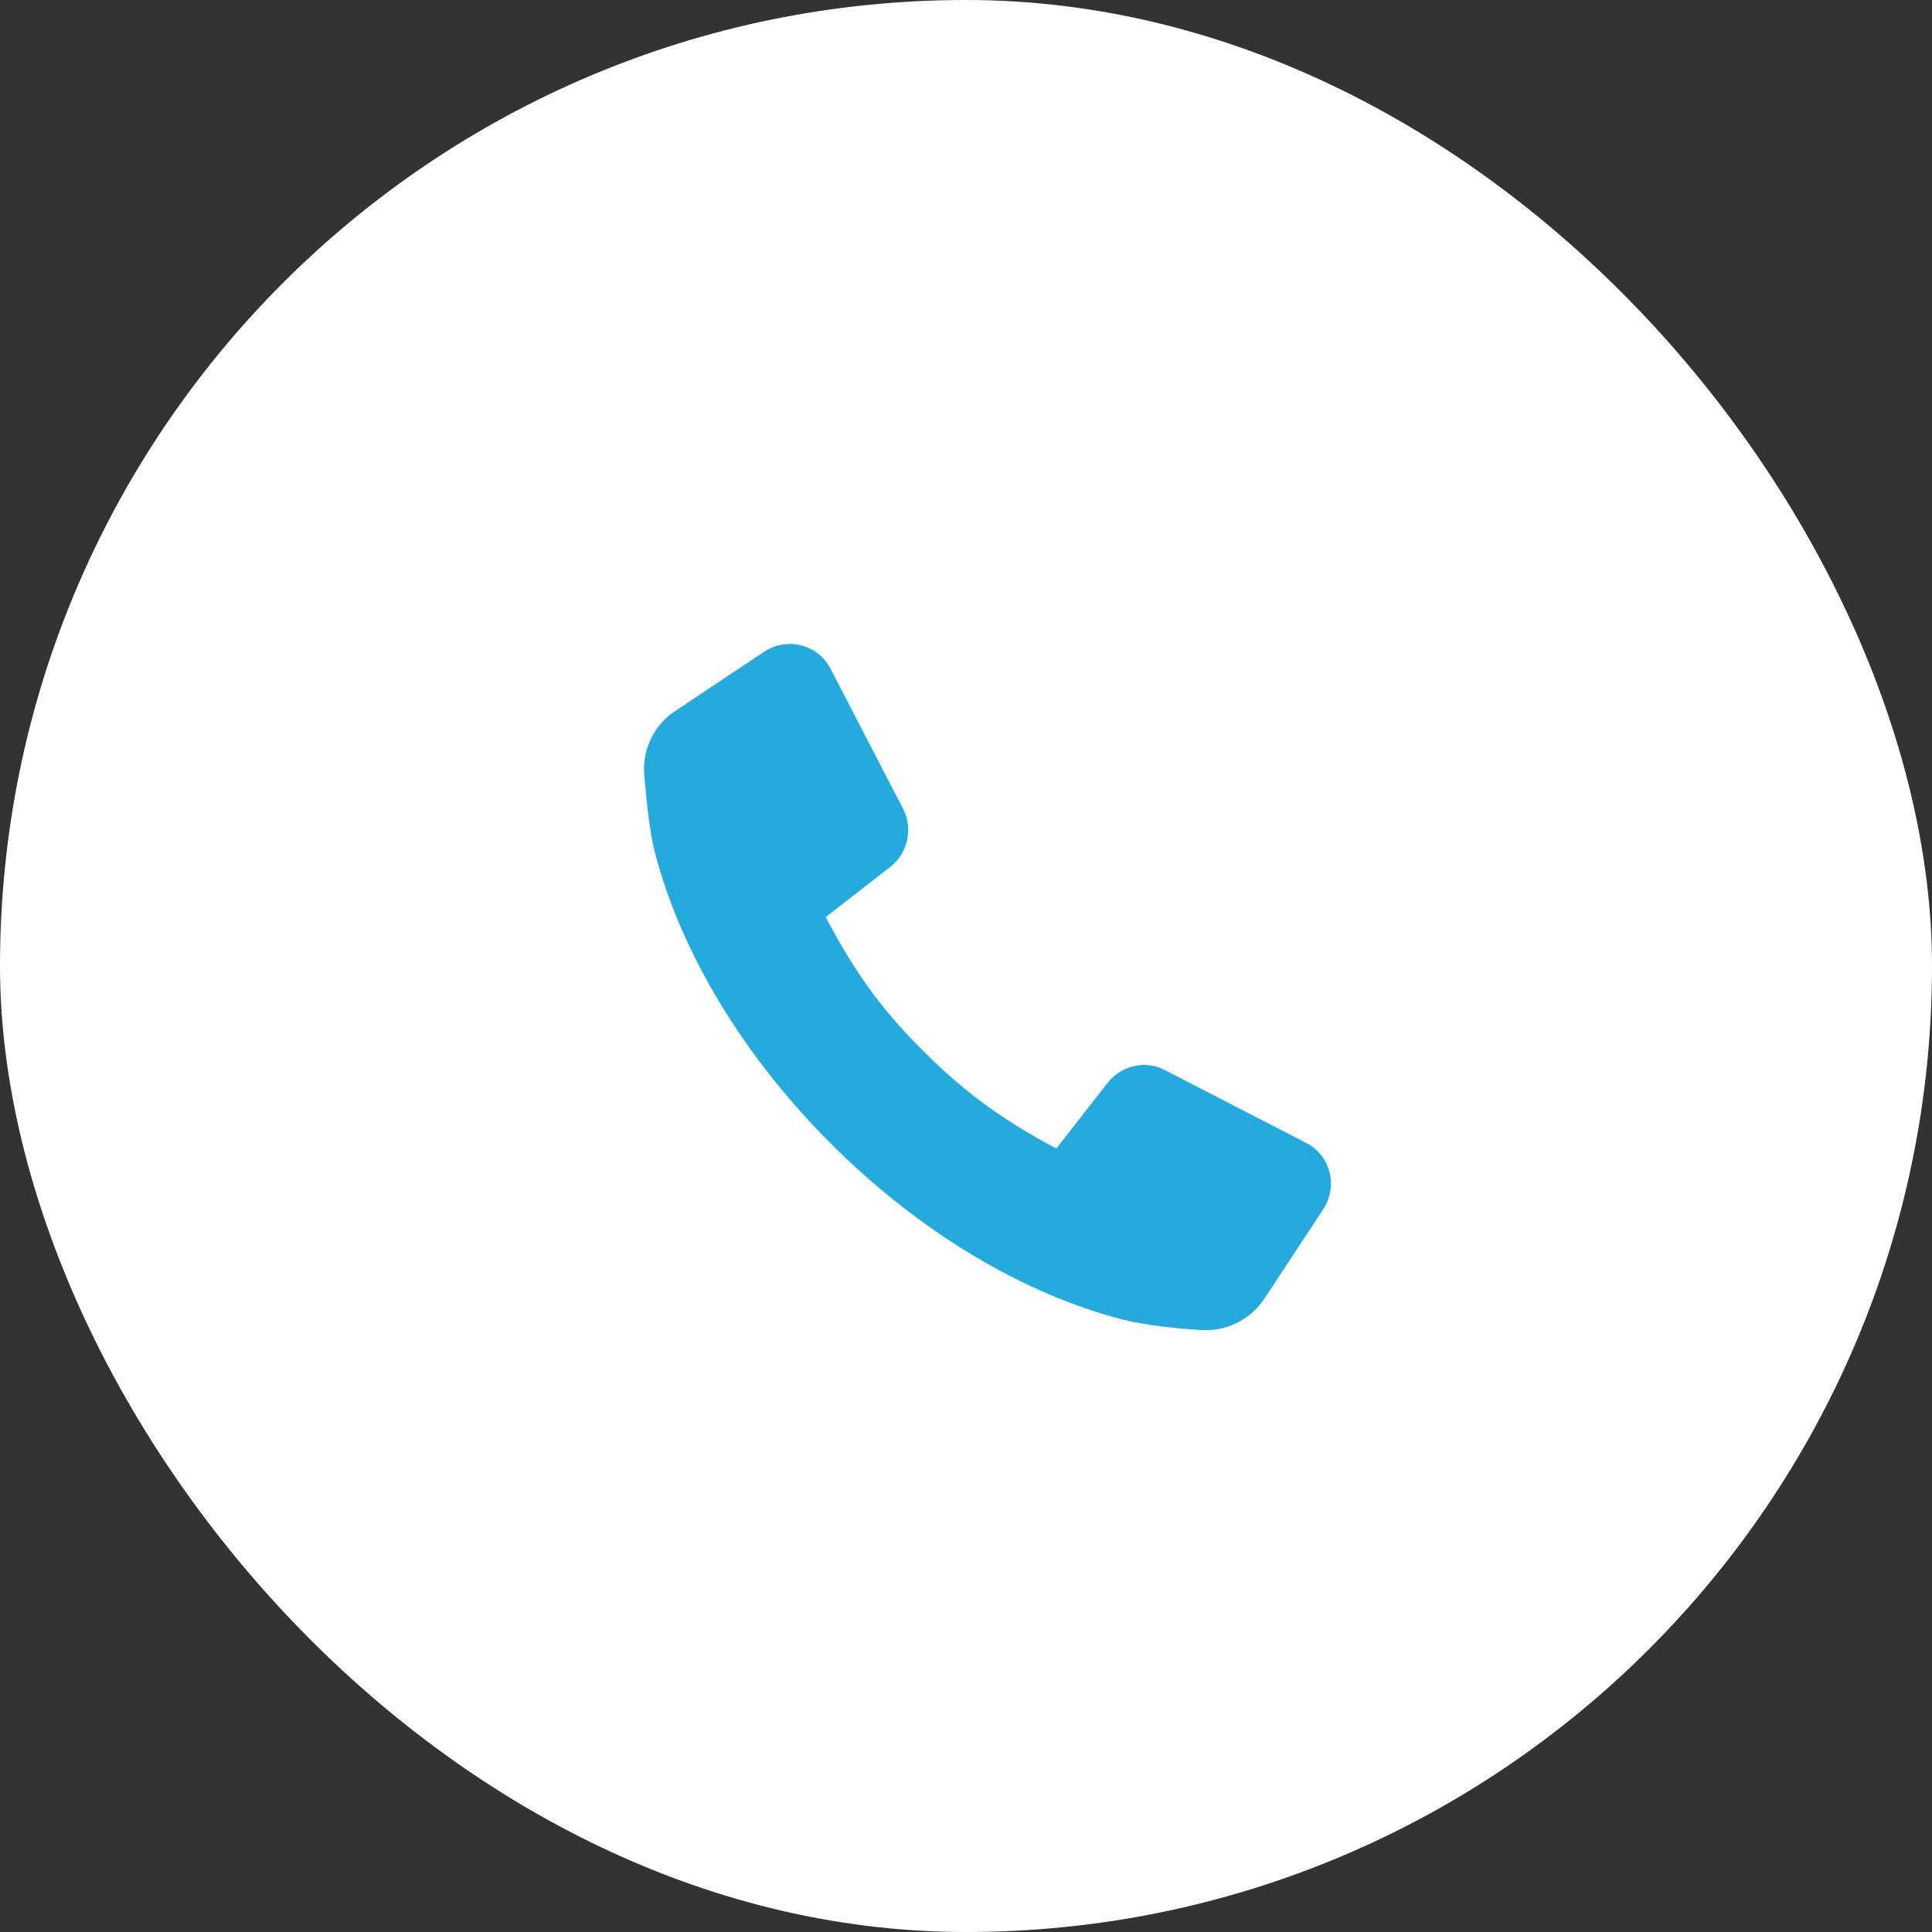
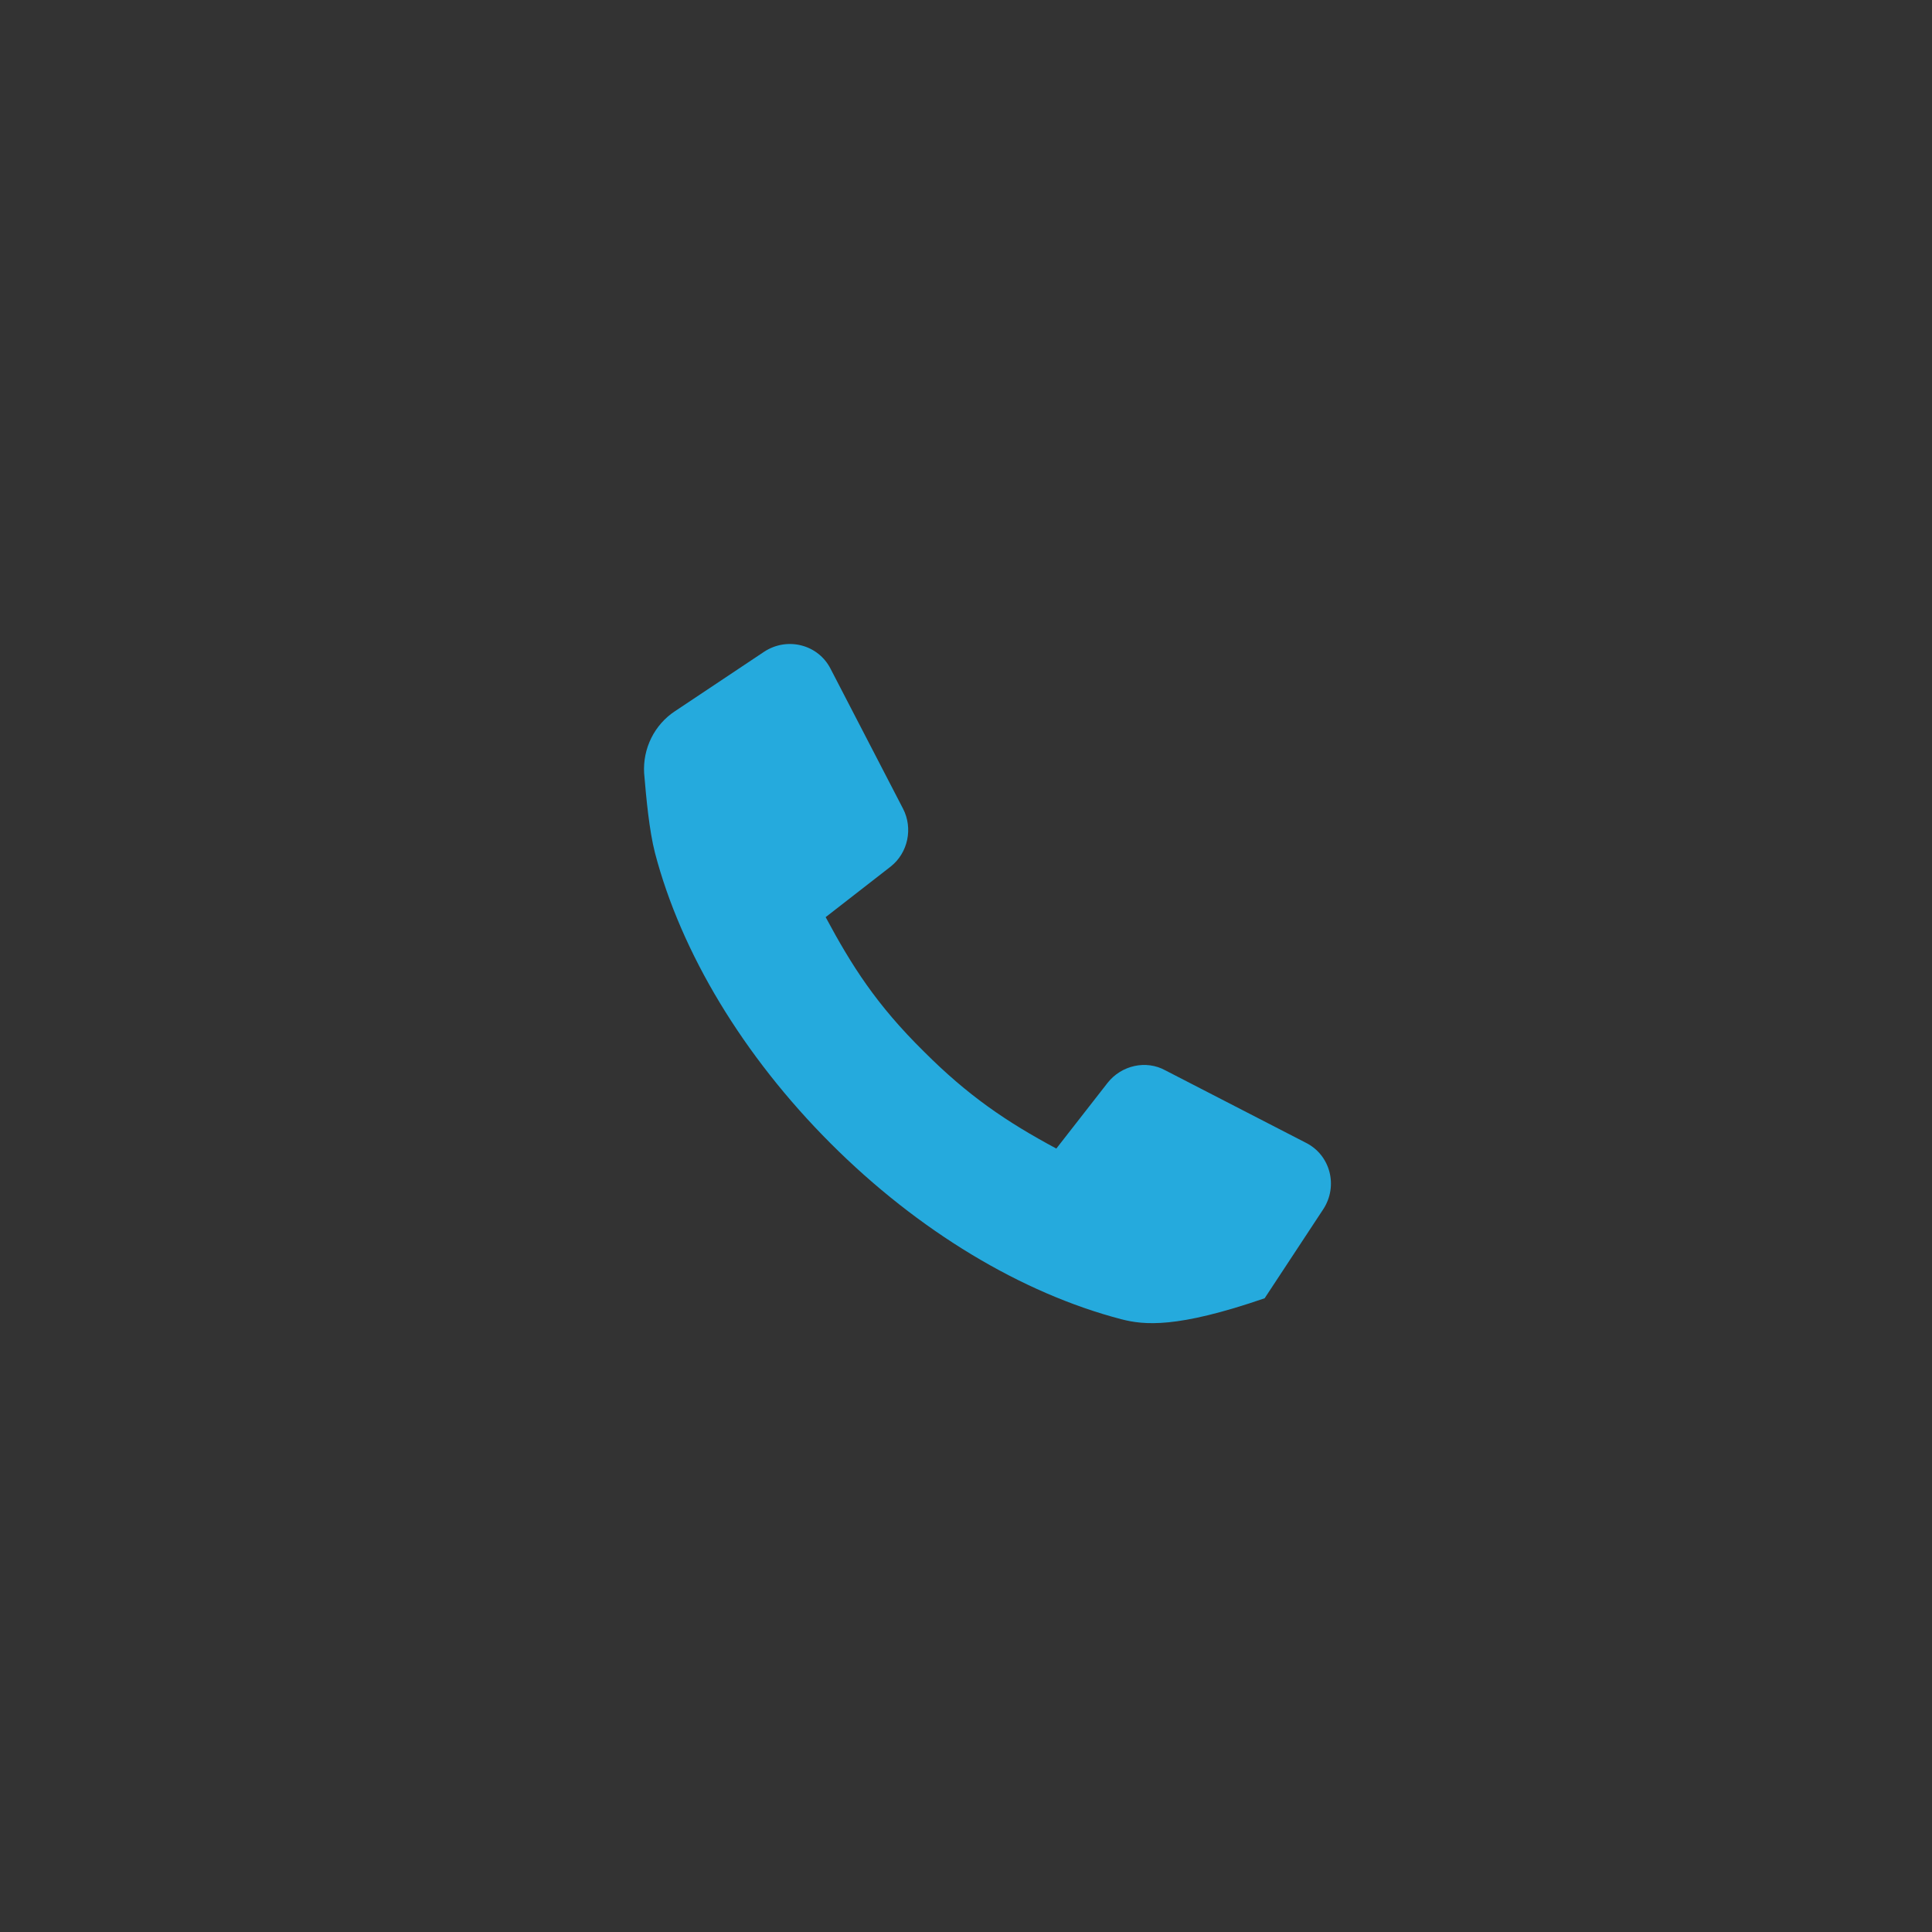
<svg xmlns="http://www.w3.org/2000/svg" width="45" height="45" viewBox="0 0 45 45" fill="none">
  <rect x="0" y="0" width="45" height="45" fill="#333333" stroke="none" />
-   <rect width="45" height="45" rx="22.5" fill="white" />
-   <path d="M29.456 30.239C29.136 30.728 28.58 31.014 27.99 30.98C27.401 30.947 26.643 30.862 26.12 30.728C23.796 30.121 21.387 28.673 19.349 26.634C17.311 24.596 15.862 22.187 15.255 19.863C15.121 19.34 15.053 18.599 15.003 18.01C14.969 17.437 15.239 16.881 15.727 16.561L17.799 15.18C18.338 14.826 19.062 15.011 19.349 15.584L21.033 18.835C21.269 19.29 21.151 19.863 20.747 20.183L19.231 21.362C19.837 22.491 20.41 23.4 21.522 24.495C22.549 25.523 23.442 26.129 24.604 26.752L25.8 25.219C26.12 24.815 26.693 24.68 27.148 24.933L30.416 26.617C30.989 26.904 31.174 27.628 30.82 28.167L29.456 30.239Z" fill="#25AADD" />
+   <path d="M29.456 30.239C27.401 30.947 26.643 30.862 26.12 30.728C23.796 30.121 21.387 28.673 19.349 26.634C17.311 24.596 15.862 22.187 15.255 19.863C15.121 19.34 15.053 18.599 15.003 18.01C14.969 17.437 15.239 16.881 15.727 16.561L17.799 15.18C18.338 14.826 19.062 15.011 19.349 15.584L21.033 18.835C21.269 19.29 21.151 19.863 20.747 20.183L19.231 21.362C19.837 22.491 20.41 23.4 21.522 24.495C22.549 25.523 23.442 26.129 24.604 26.752L25.8 25.219C26.12 24.815 26.693 24.68 27.148 24.933L30.416 26.617C30.989 26.904 31.174 27.628 30.82 28.167L29.456 30.239Z" fill="#25AADD" />
</svg>